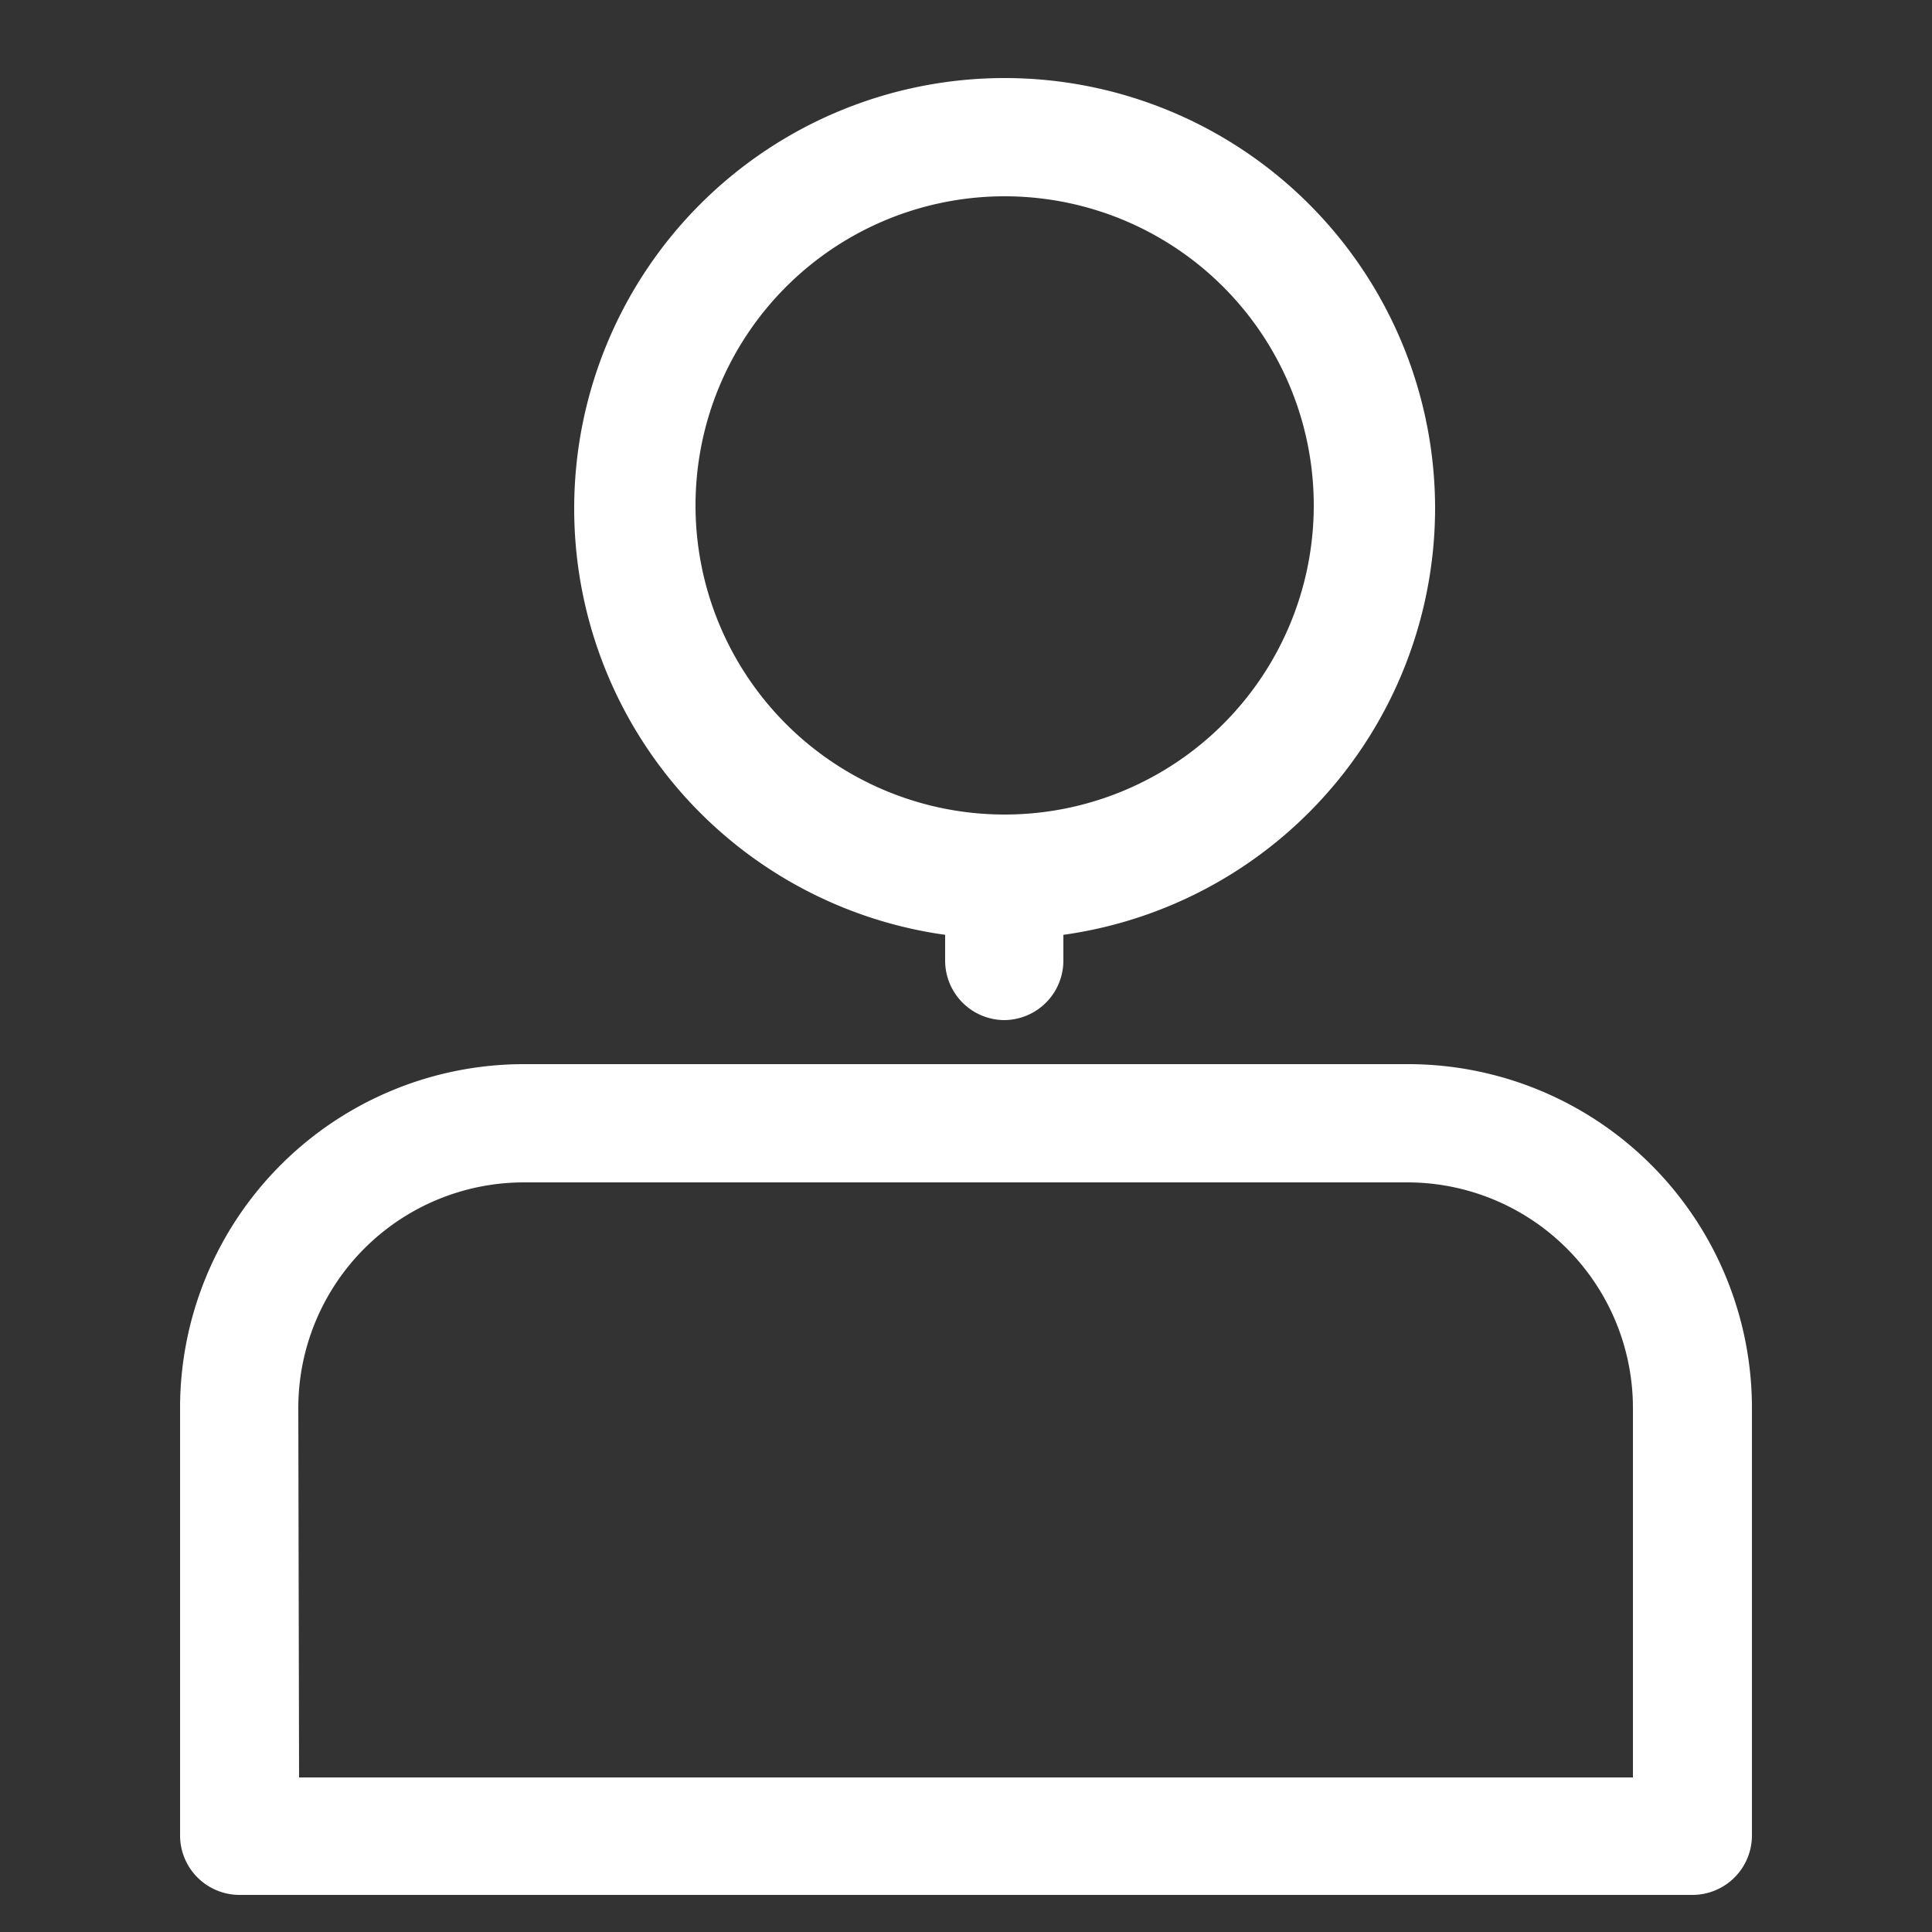
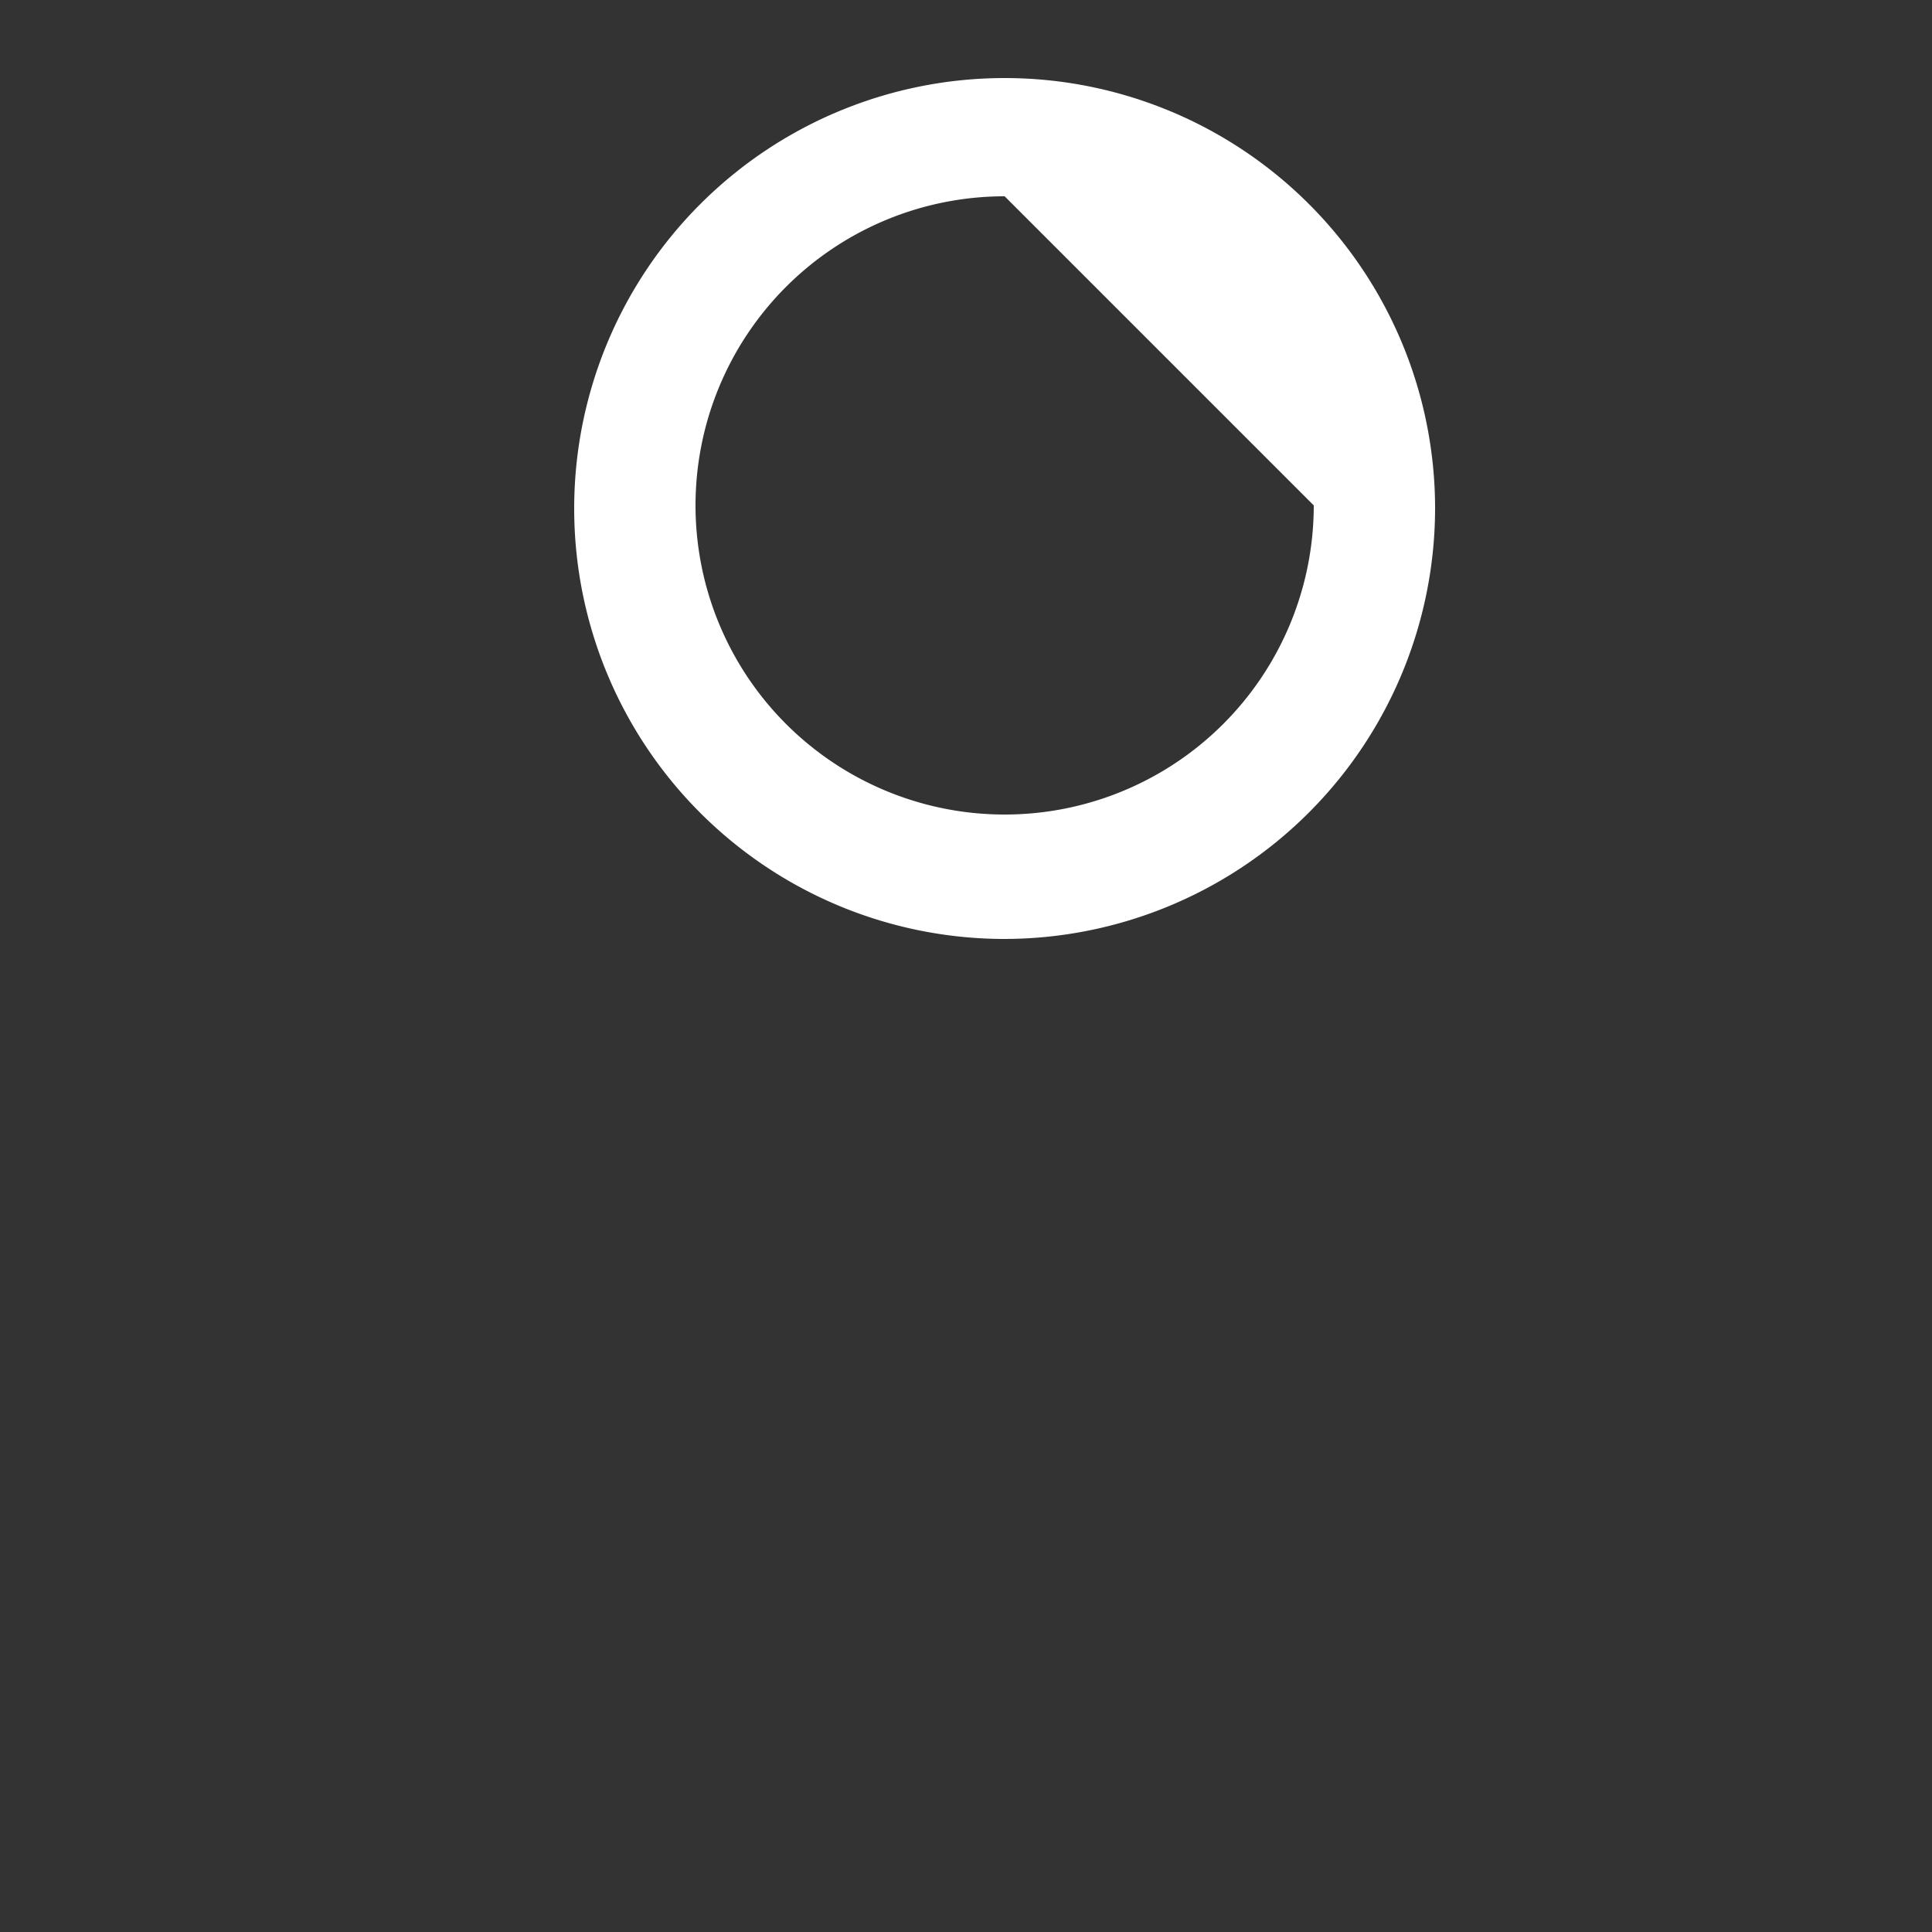
<svg xmlns="http://www.w3.org/2000/svg" id="Layer_1" data-name="Layer 1" viewBox="0 0 25 25">
  <rect x="0" y="0" width="25" height="25" fill="#333333" stroke="none" />
  <defs>
    <style>.cls-1{fill:#ffffff;}</style>
  </defs>
  <title>icons</title>
-   <path class="cls-1" d="M13,12.15a5.57,5.57,0,1,1,5.57-5.57A5.58,5.58,0,0,1,13,12.15Zm0-9.61a4,4,0,1,0,4,4A4,4,0,0,0,13,2.54Z" />
-   <path class="cls-1" d="M21.9,24.52H3.1a.77.77,0,0,1-.77-.77V18.22a4.45,4.45,0,0,1,4.45-4.45H18.22a4.45,4.45,0,0,1,4.45,4.45v5.54A.77.77,0,0,1,21.9,24.52ZM3.87,23H21.13V18.22a2.92,2.92,0,0,0-2.92-2.92H6.78a2.92,2.92,0,0,0-2.92,2.92Z" />
-   <path class="cls-1" d="M13,13.2a.77.77,0,0,1-.77-.77V11.38a.77.77,0,0,1,1.53,0v1.06A.77.77,0,0,1,13,13.2Z" />
+   <path class="cls-1" d="M13,12.15a5.57,5.57,0,1,1,5.57-5.57A5.58,5.58,0,0,1,13,12.15Zm0-9.61a4,4,0,1,0,4,4Z" />
</svg>